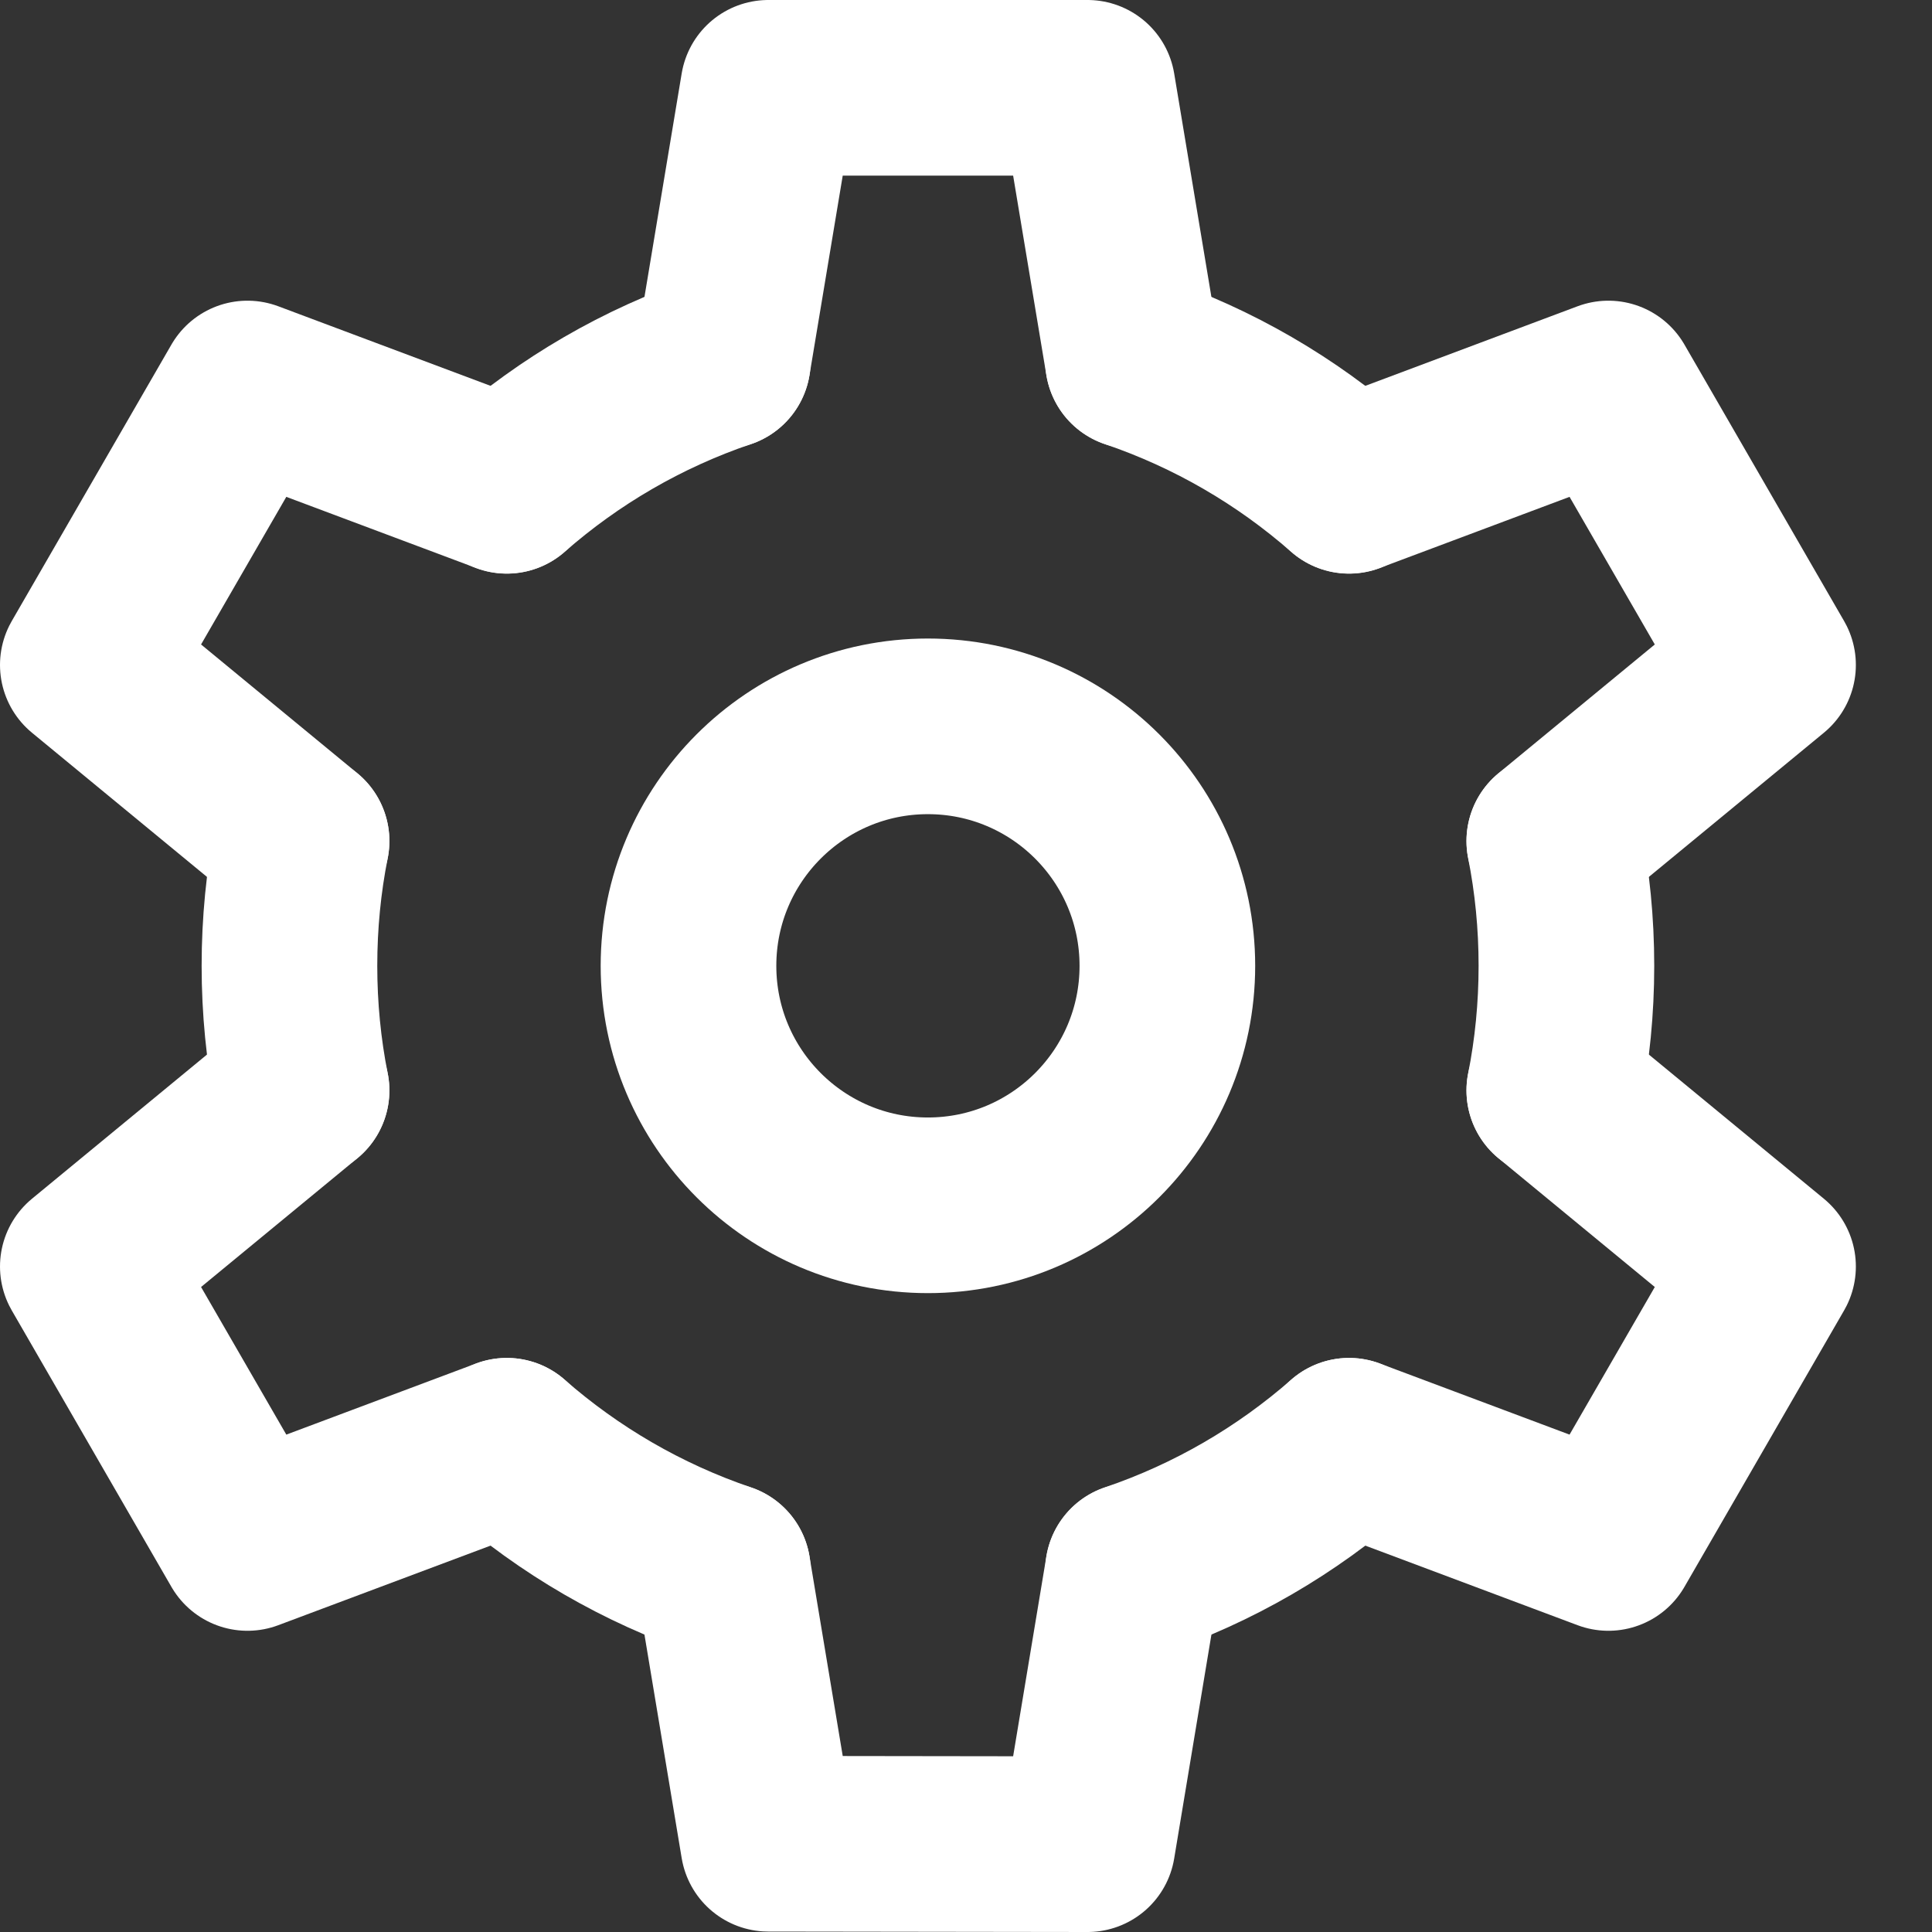
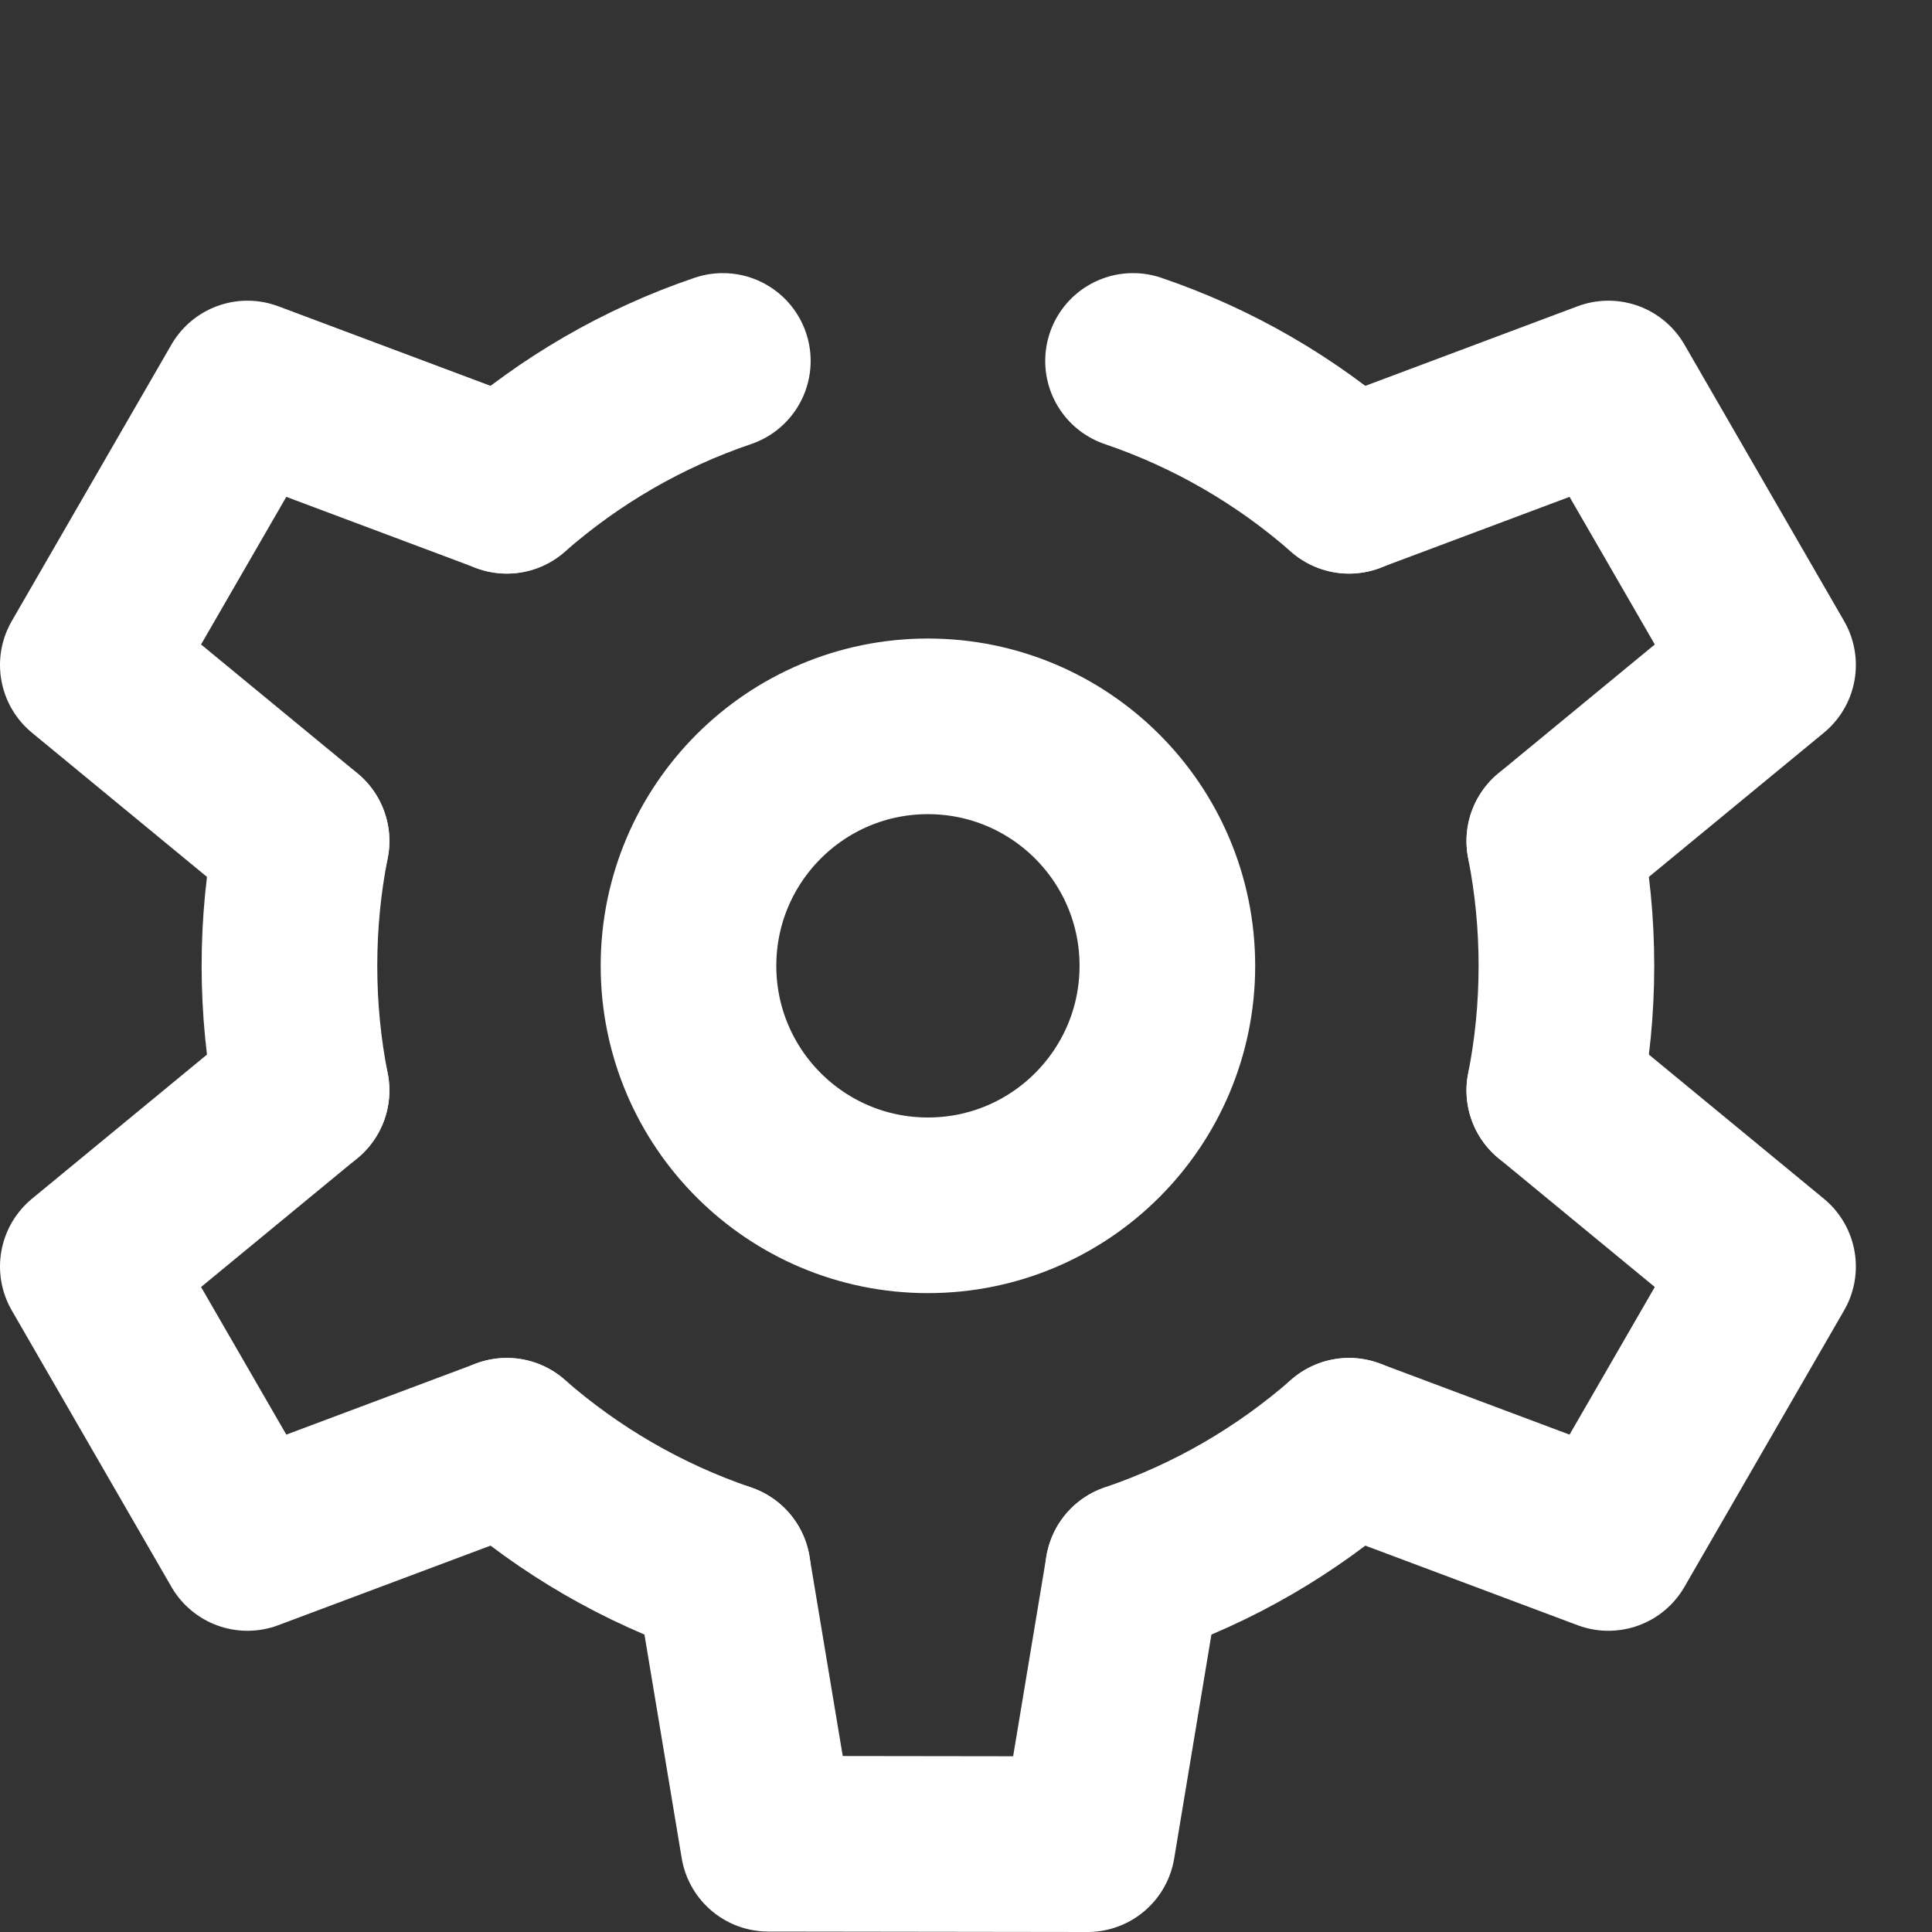
<svg xmlns="http://www.w3.org/2000/svg" width="22" height="22" viewBox="0 0 22 22" fill="none">
  <rect x="0" y="0" width="22" height="22" fill="#333333" stroke="none" />
  <path d="M10.566 13.725C12.072 13.725 13.293 12.504 13.293 10.998C13.293 9.492 12.072 8.271 10.566 8.271C9.061 8.271 7.84 9.492 7.84 10.998C7.84 12.504 9.061 13.725 10.566 13.725Z" stroke="white" stroke-width="2" stroke-linecap="round" stroke-linejoin="round" />
  <path d="M3.434 12.417C3.343 11.957 3.296 11.483 3.296 10.998C3.296 10.512 3.343 10.036 3.434 9.578" stroke="white" stroke-width="2" stroke-linecap="round" stroke-linejoin="round" />
  <path d="M8.231 17.884C7.316 17.573 6.482 17.086 5.771 16.463" stroke="white" stroke-width="2" stroke-linecap="round" stroke-linejoin="round" />
  <path d="M15.362 16.463C14.651 17.086 13.818 17.573 12.902 17.884" stroke="white" stroke-width="2" stroke-linecap="round" stroke-linejoin="round" />
  <path d="M17.699 9.578C17.79 10.038 17.837 10.512 17.837 10.998C17.837 11.483 17.79 11.959 17.699 12.417" stroke="white" stroke-width="2" stroke-linecap="round" stroke-linejoin="round" />
  <path d="M12.902 4.11C13.817 4.421 14.651 4.908 15.362 5.532" stroke="white" stroke-width="2" stroke-linecap="round" stroke-linejoin="round" />
  <path d="M5.771 5.532C6.482 4.908 7.315 4.421 8.231 4.11" stroke="white" stroke-width="2" stroke-linecap="round" stroke-linejoin="round" />
-   <path d="M8.231 4.11L8.749 1H12.384L12.902 4.11" stroke="white" stroke-width="2" stroke-linecap="round" stroke-linejoin="round" />
  <path d="M12.902 17.885L12.384 21L8.749 20.995L8.231 17.885" stroke="white" stroke-width="2" stroke-linecap="round" stroke-linejoin="round" />
  <path d="M3.434 9.577L1 7.572L2.818 4.424L5.771 5.531" stroke="white" stroke-width="2" stroke-linecap="round" stroke-linejoin="round" />
  <path d="M17.699 12.417L20.133 14.422L18.315 17.57L15.362 16.463" stroke="white" stroke-width="2" stroke-linecap="round" stroke-linejoin="round" />
  <path d="M15.362 5.531L18.315 4.424L20.133 7.572L17.699 9.577" stroke="white" stroke-width="2" stroke-linecap="round" stroke-linejoin="round" />
  <path d="M5.771 16.463L2.818 17.57L1 14.422L3.434 12.417" stroke="white" stroke-width="2" stroke-linecap="round" stroke-linejoin="round" />
</svg>